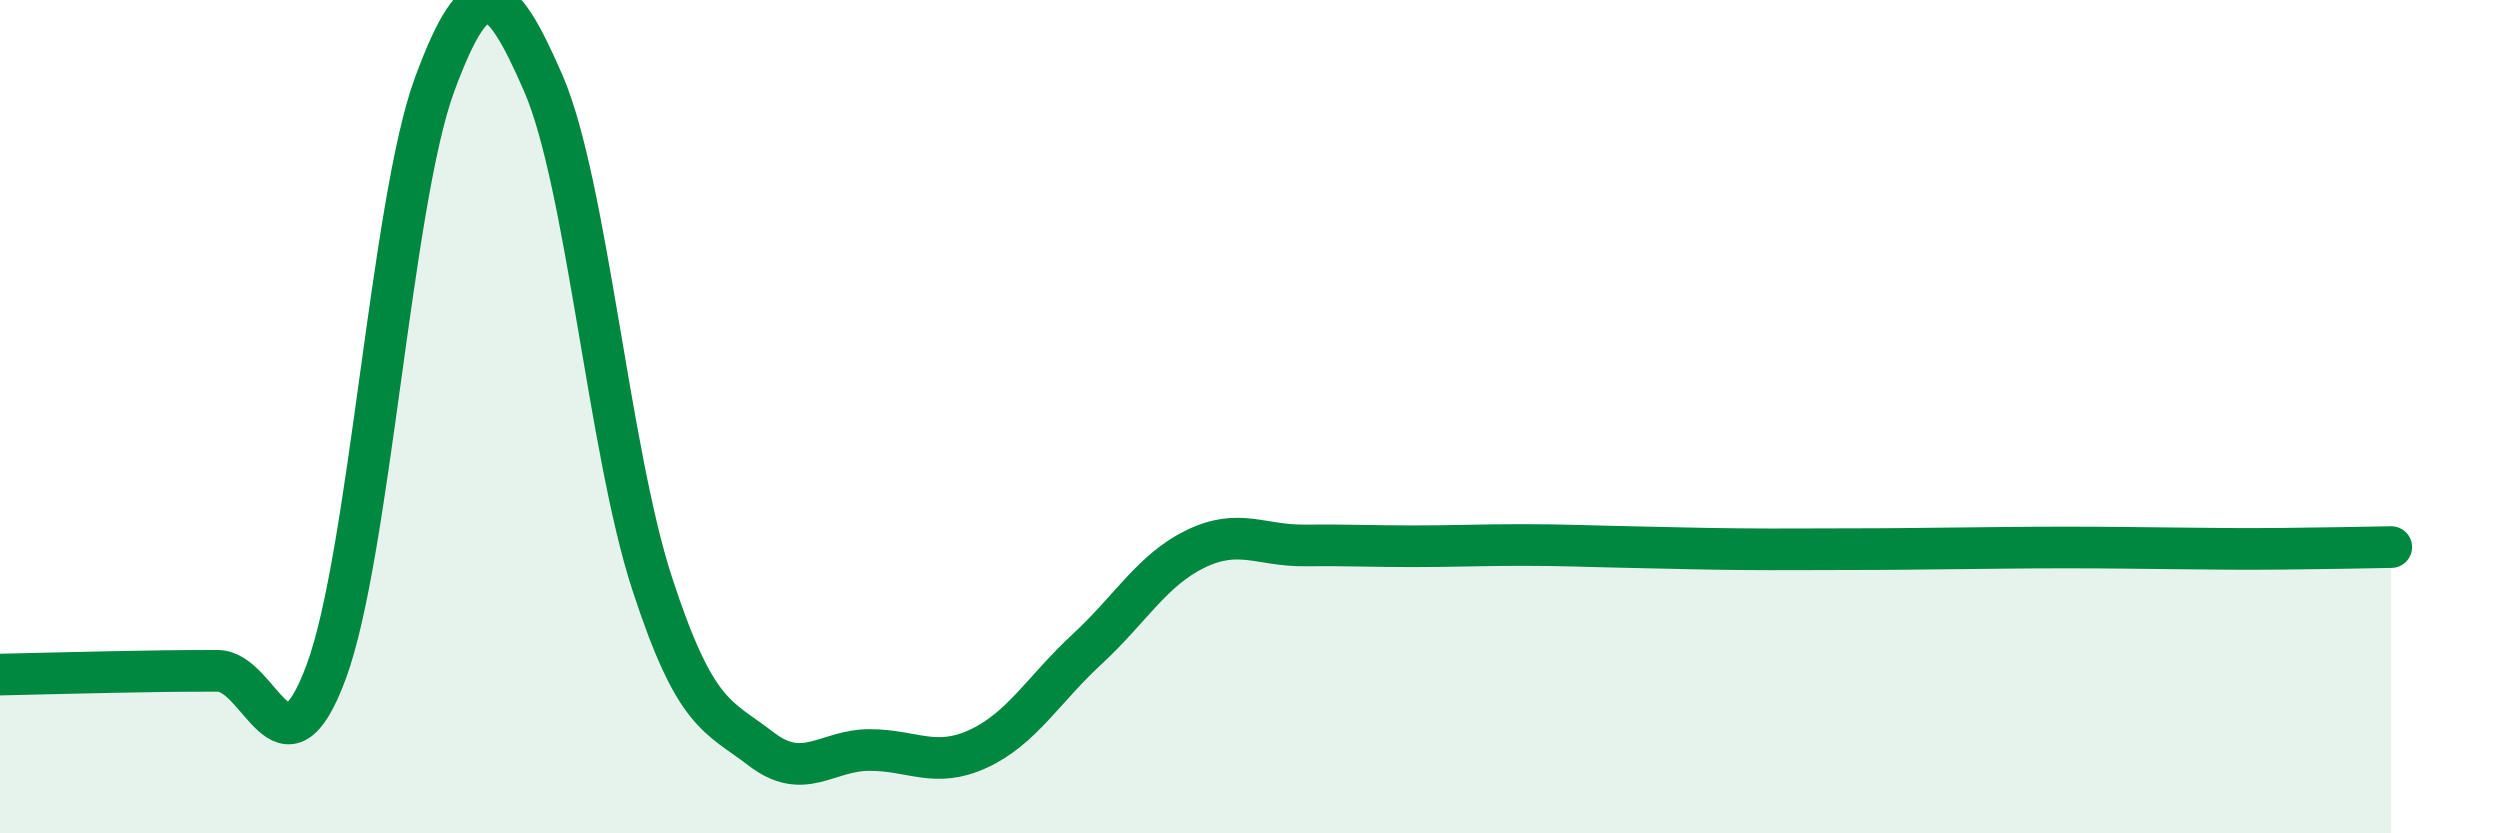
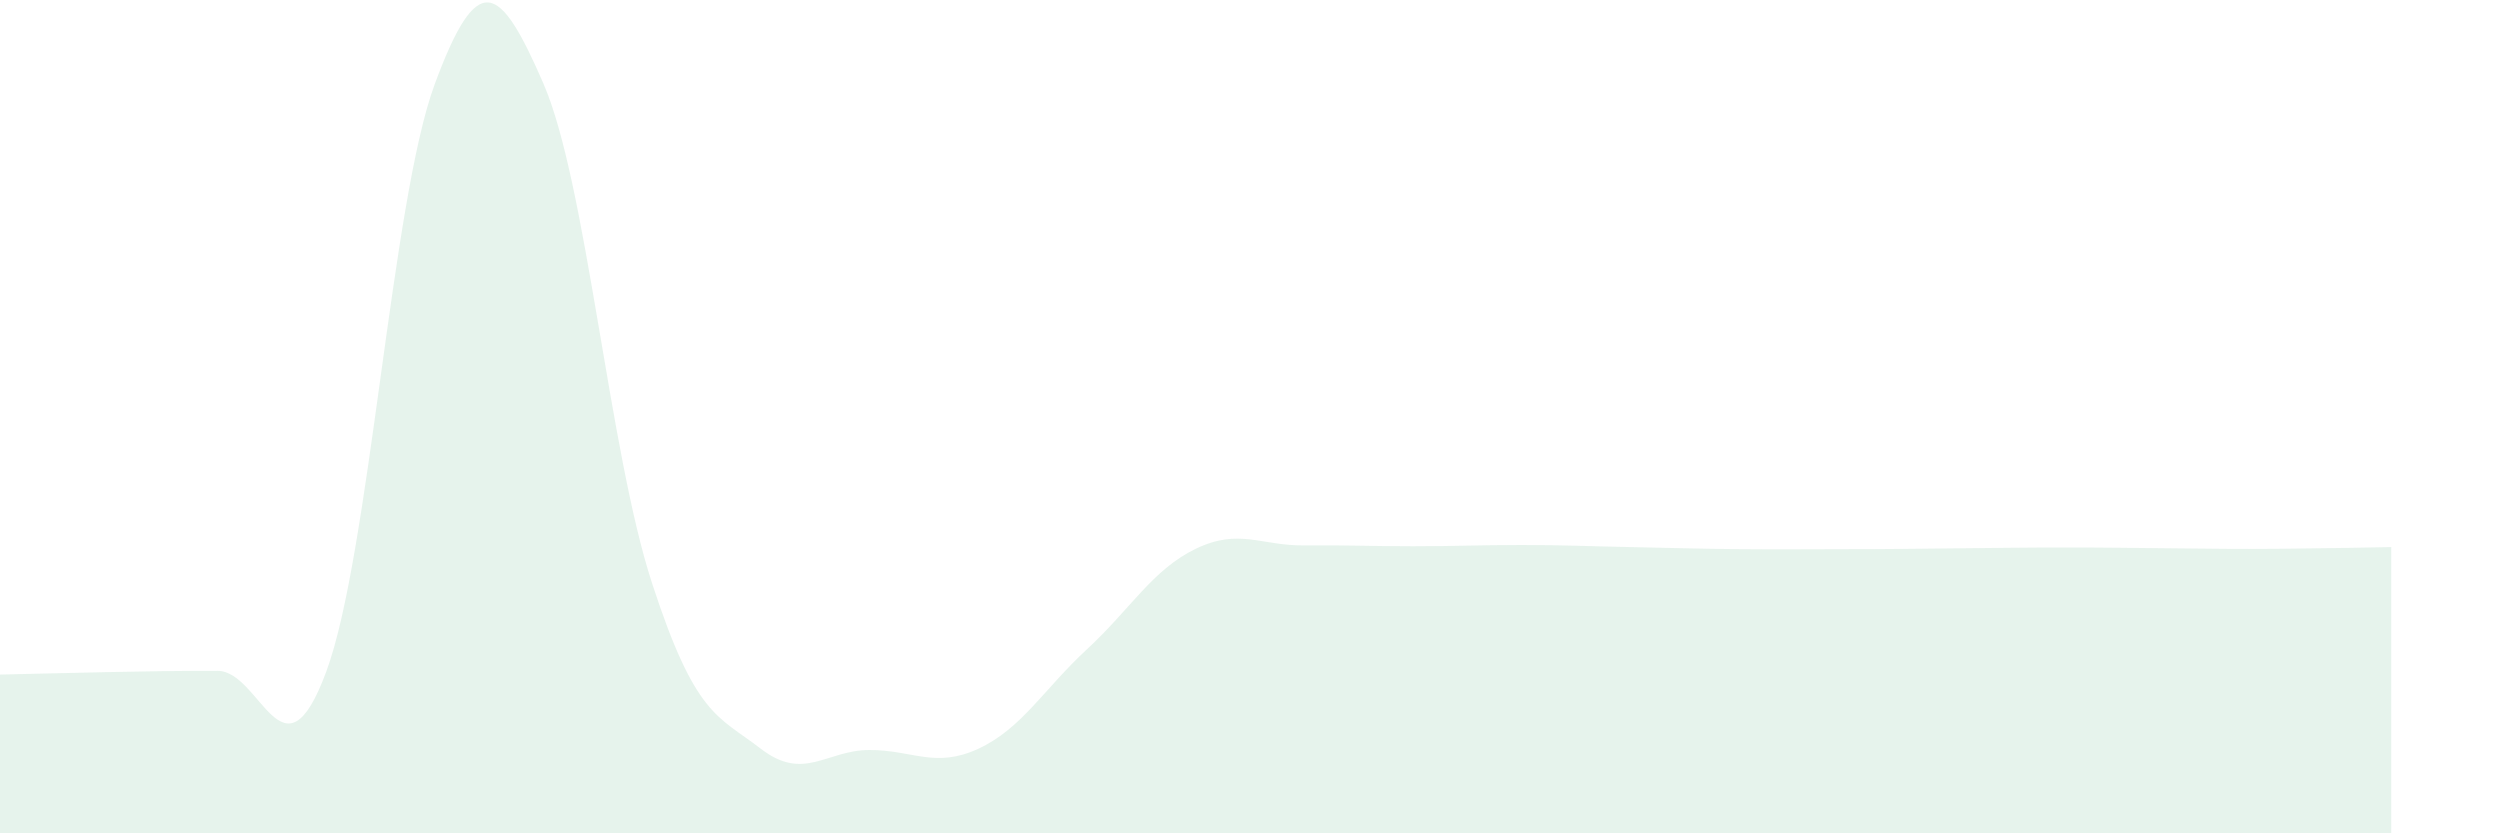
<svg xmlns="http://www.w3.org/2000/svg" width="60" height="20" viewBox="0 0 60 20">
  <path d="M 0,16.19 C 0.52,16.18 1.57,16.15 2.61,16.13 C 3.65,16.11 4.18,16.1 5.22,16.1 C 6.26,16.1 6.79,18.93 7.83,16.12 C 8.87,13.31 9.39,4.85 10.43,2.03 C 11.47,-0.79 12,-0.39 13.04,2 C 14.08,4.39 14.61,10.81 15.65,14 C 16.69,17.19 17.22,17.17 18.26,17.97 C 19.3,18.77 19.83,18 20.87,18 C 21.91,18 22.44,18.45 23.48,17.97 C 24.52,17.49 25.05,16.54 26.09,15.58 C 27.13,14.62 27.66,13.67 28.7,13.17 C 29.74,12.67 30.26,13.1 31.3,13.09 C 32.34,13.08 32.87,13.11 33.91,13.11 C 34.95,13.11 35.48,13.08 36.52,13.08 C 37.56,13.08 38.09,13.11 39.13,13.13 C 40.17,13.15 40.7,13.17 41.74,13.18 C 42.78,13.19 43.31,13.18 44.35,13.18 C 45.39,13.18 45.92,13.17 46.96,13.16 C 48,13.15 48.53,13.14 49.57,13.14 C 50.61,13.14 51.13,13.15 52.17,13.16 C 53.21,13.17 53.74,13.18 54.78,13.17 C 55.82,13.16 56.87,13.14 57.39,13.13L57.39 20L0 20Z" fill="#008740" opacity="0.1" stroke-linecap="round" stroke-linejoin="round" />
-   <path d="M 0,16.19 C 0.52,16.18 1.57,16.15 2.61,16.13 C 3.65,16.11 4.18,16.1 5.22,16.1 C 6.26,16.1 6.79,18.93 7.83,16.12 C 8.87,13.31 9.39,4.85 10.43,2.03 C 11.47,-0.79 12,-0.39 13.04,2 C 14.08,4.39 14.61,10.81 15.65,14 C 16.69,17.19 17.22,17.17 18.26,17.97 C 19.3,18.77 19.83,18 20.87,18 C 21.91,18 22.44,18.45 23.48,17.97 C 24.52,17.49 25.05,16.54 26.09,15.58 C 27.13,14.62 27.66,13.67 28.7,13.17 C 29.74,12.67 30.26,13.1 31.3,13.09 C 32.34,13.08 32.87,13.11 33.91,13.11 C 34.95,13.11 35.48,13.08 36.52,13.08 C 37.56,13.08 38.09,13.11 39.13,13.13 C 40.17,13.15 40.7,13.17 41.74,13.18 C 42.78,13.19 43.31,13.18 44.35,13.18 C 45.39,13.18 45.92,13.17 46.96,13.16 C 48,13.15 48.53,13.14 49.57,13.14 C 50.61,13.14 51.13,13.15 52.17,13.16 C 53.21,13.17 53.74,13.18 54.78,13.17 C 55.82,13.16 56.87,13.14 57.39,13.13" stroke="#008740" stroke-width="1" fill="none" stroke-linecap="round" stroke-linejoin="round" />
</svg>